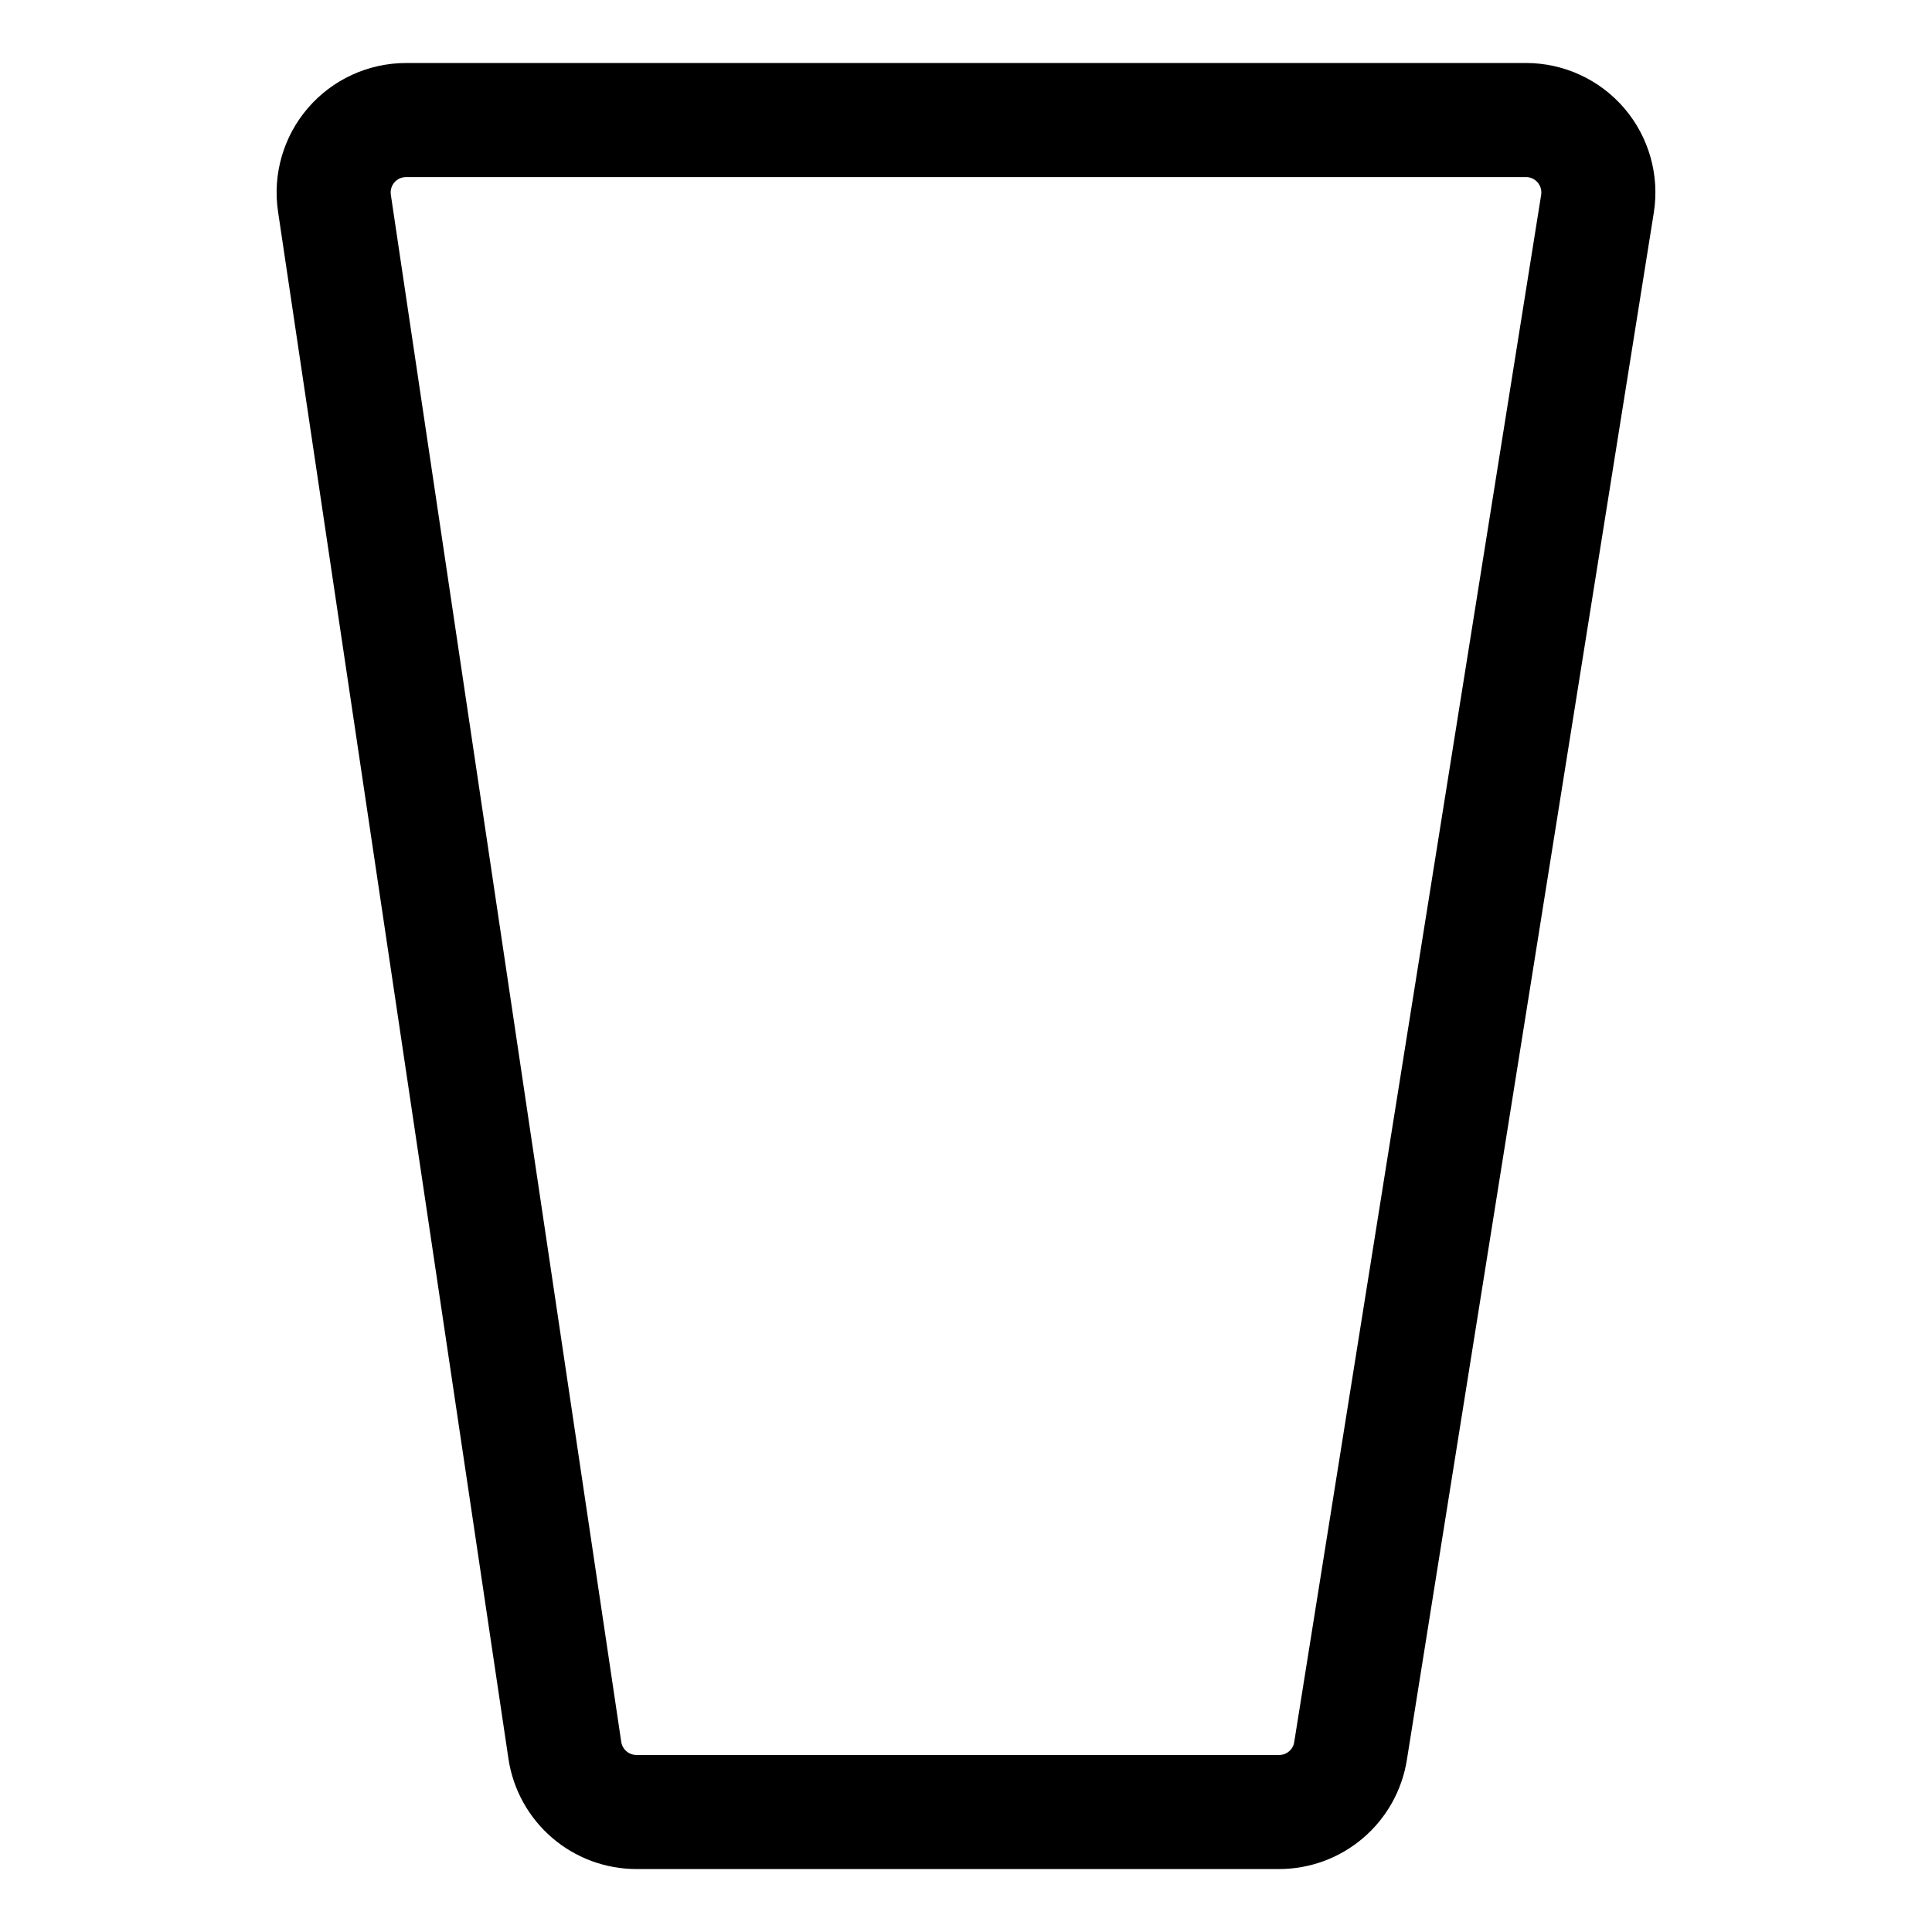
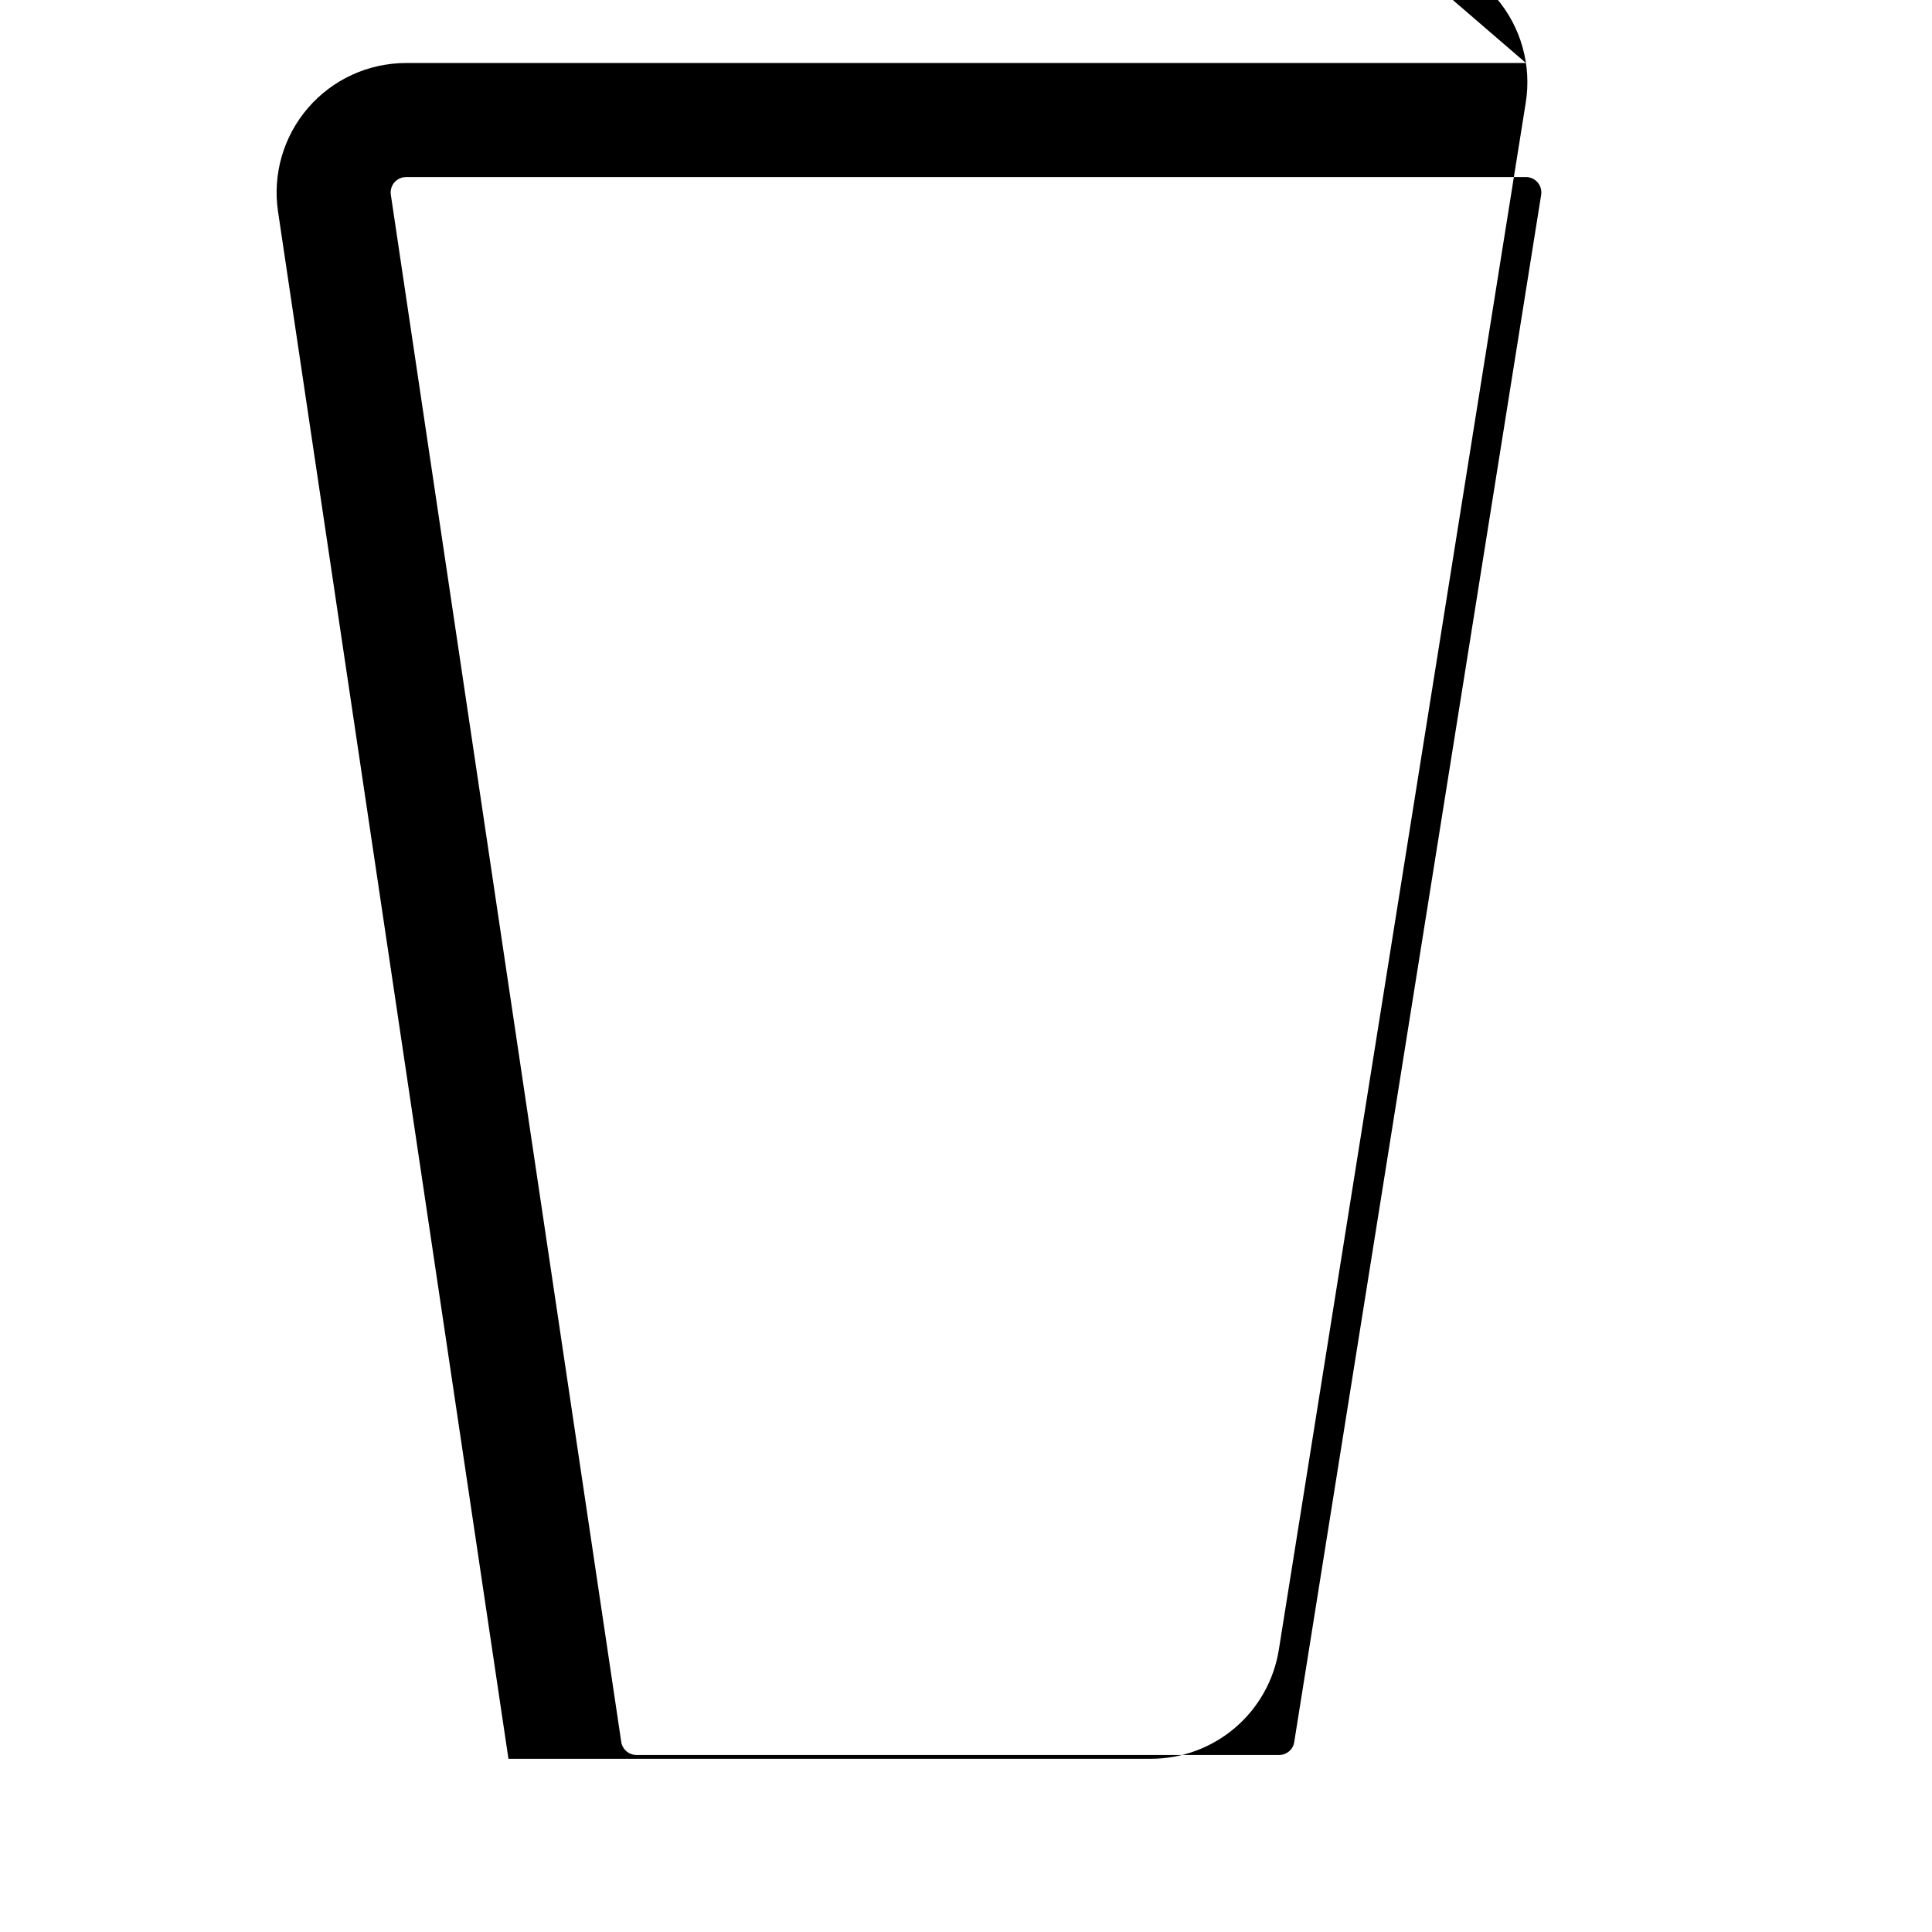
<svg xmlns="http://www.w3.org/2000/svg" fill="#000000" width="800px" height="800px" version="1.1" viewBox="144 144 512 512">
-   <path d="m548.39 190.92c1.191 0 2.328 0.523 3.102 1.43 0.773 0.906 1.113 2.106 0.93 3.285l-65.438 410.02c-0.297 1.988-2.016 3.453-4.027 3.43h-170.29c-2.016-0.004-3.727-1.477-4.031-3.469l-61.062-410.02c-0.172-1.172 0.172-2.359 0.945-3.258 0.773-0.898 1.902-1.41 3.086-1.41h296.79m0-30.23h-296.79c-9.98 0.004-19.461 4.348-25.977 11.906s-9.418 17.578-7.949 27.449l61.066 410.04c1.219 8.129 5.312 15.547 11.539 20.91 6.227 5.363 14.168 8.312 22.387 8.312h170.29c8.16 0 16.051-2.91 22.258-8.207 6.211-5.293 10.324-12.629 11.613-20.688l65.438-410.02c1.582-9.918-1.262-20.027-7.777-27.668-6.519-7.637-16.055-12.039-26.098-12.039z" />
+   <path d="m548.39 190.92c1.191 0 2.328 0.523 3.102 1.43 0.773 0.906 1.113 2.106 0.93 3.285l-65.438 410.02c-0.297 1.988-2.016 3.453-4.027 3.43h-170.29c-2.016-0.004-3.727-1.477-4.031-3.469l-61.062-410.02c-0.172-1.172 0.172-2.359 0.945-3.258 0.773-0.898 1.902-1.41 3.086-1.41h296.79m0-30.23h-296.79c-9.98 0.004-19.461 4.348-25.977 11.906s-9.418 17.578-7.949 27.449l61.066 410.04h170.29c8.16 0 16.051-2.91 22.258-8.207 6.211-5.293 10.324-12.629 11.613-20.688l65.438-410.02c1.582-9.918-1.262-20.027-7.777-27.668-6.519-7.637-16.055-12.039-26.098-12.039z" />
</svg>